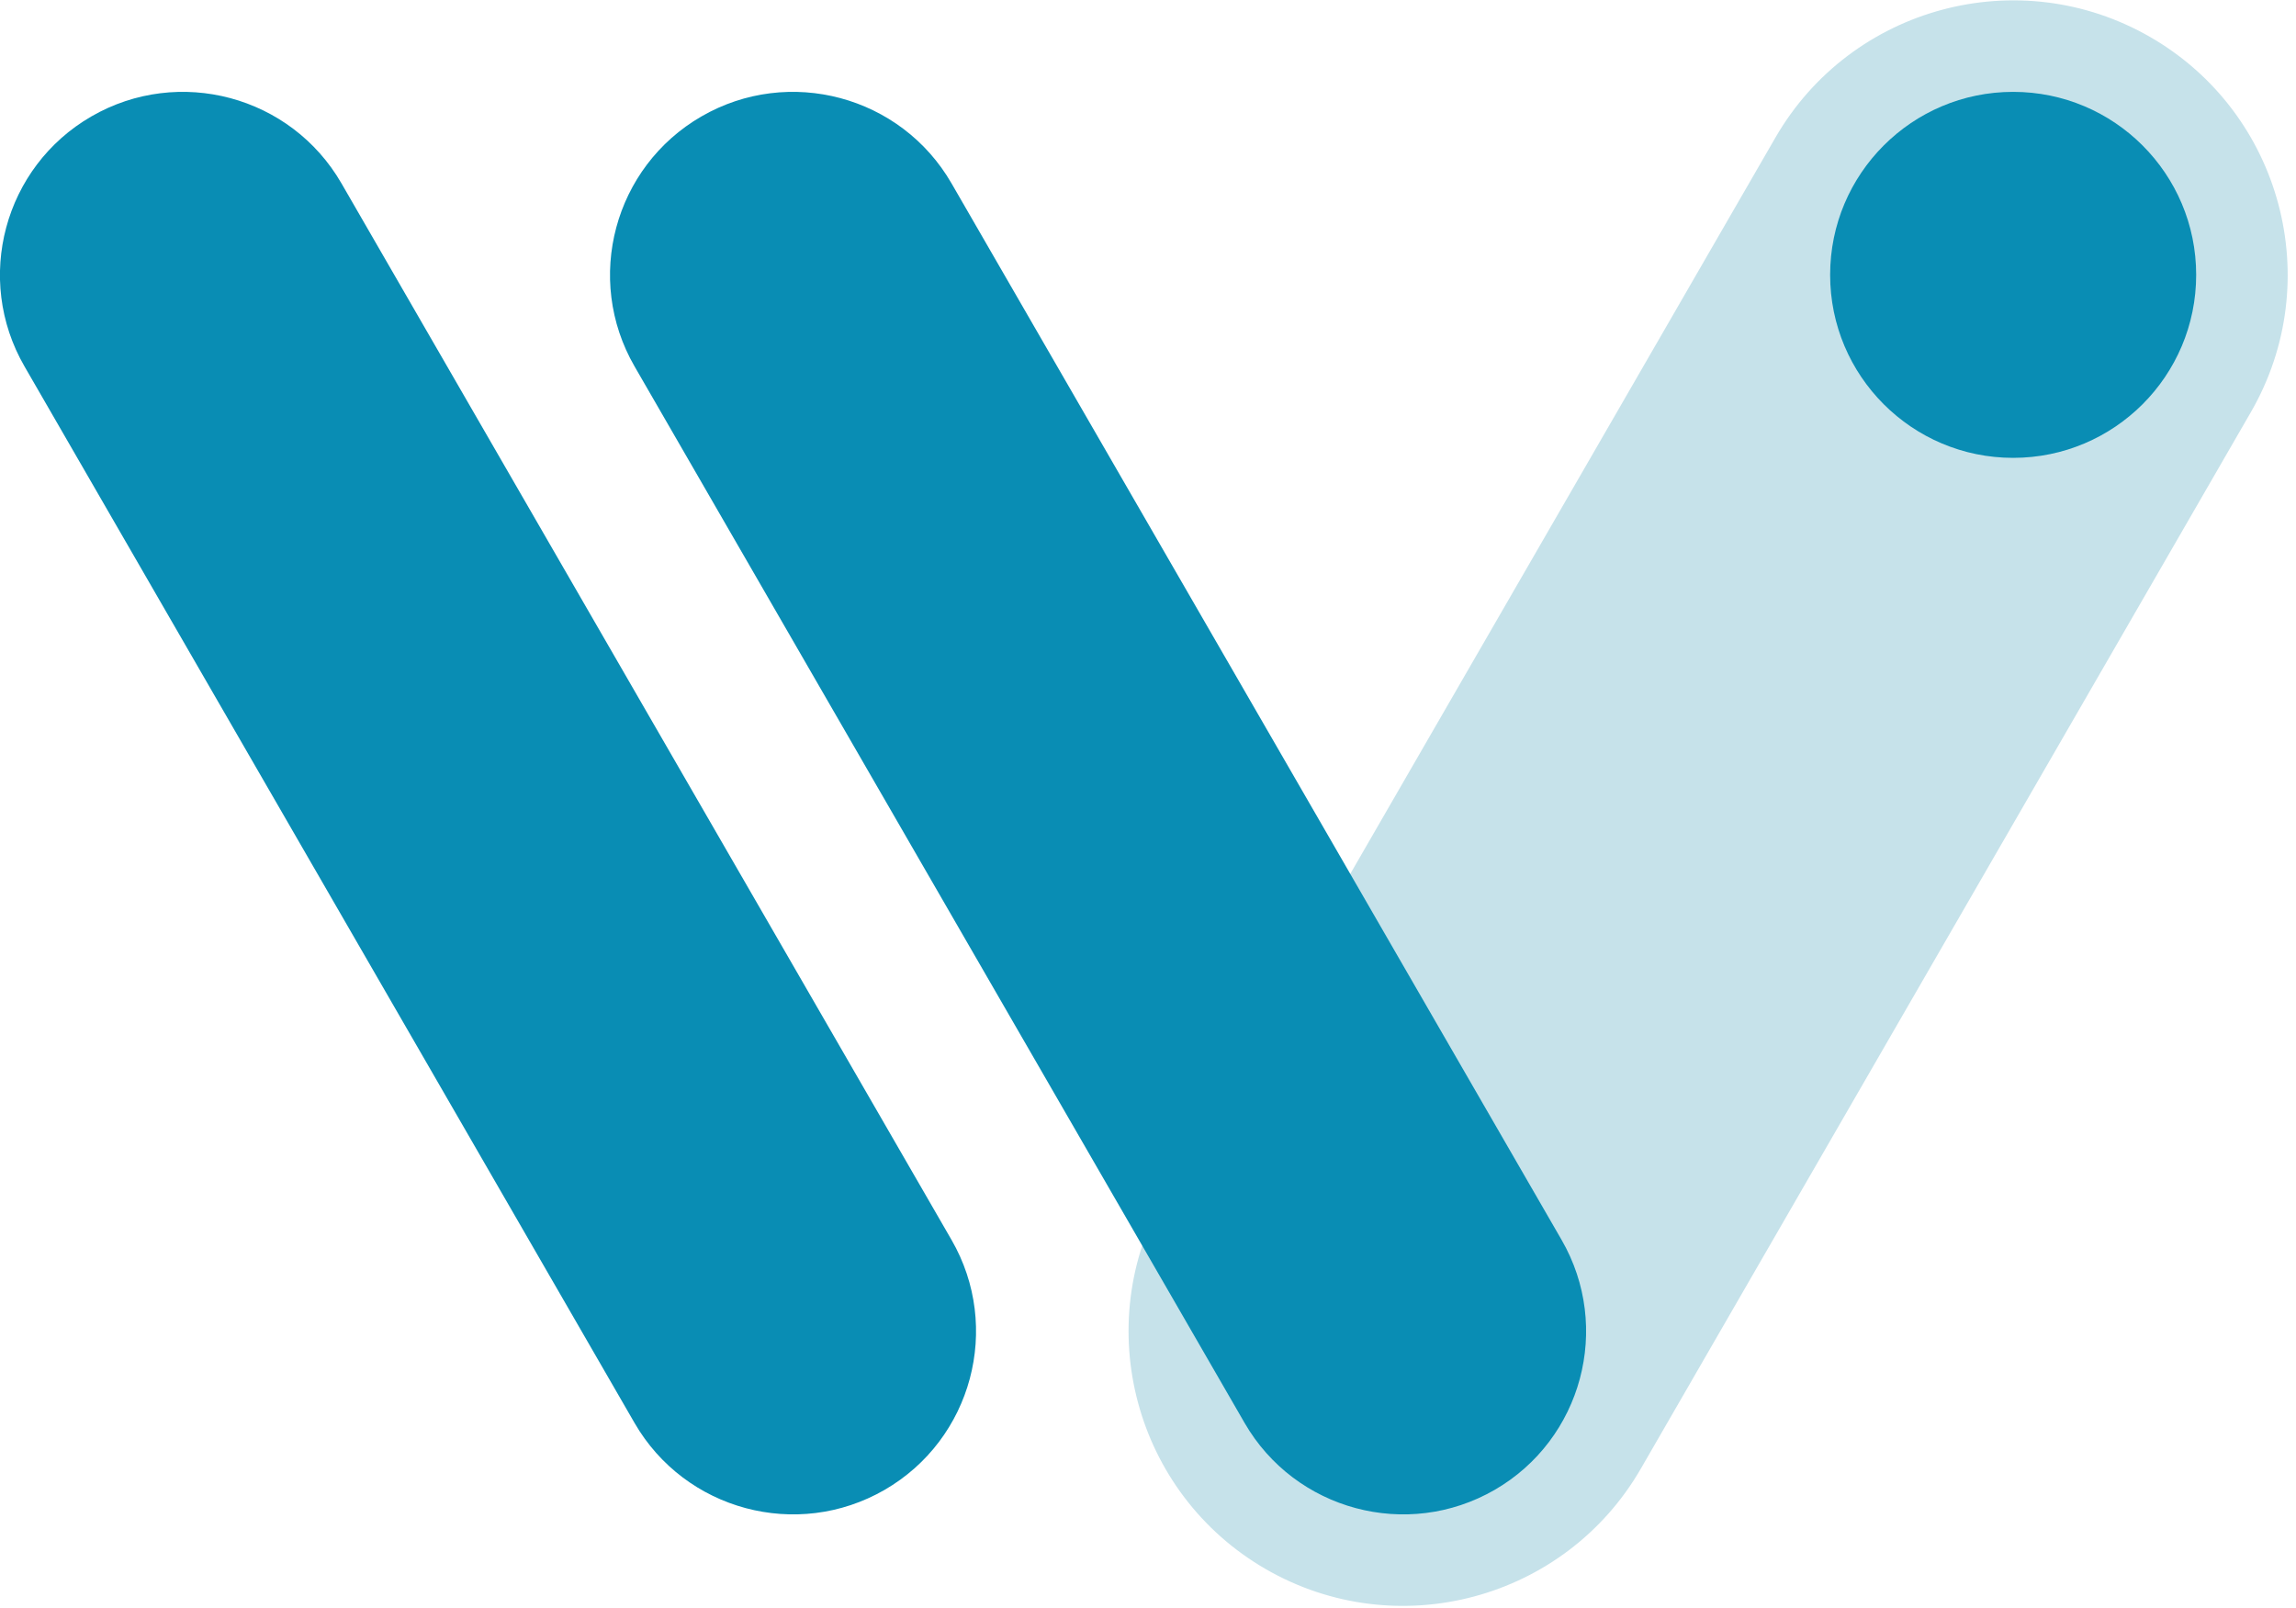
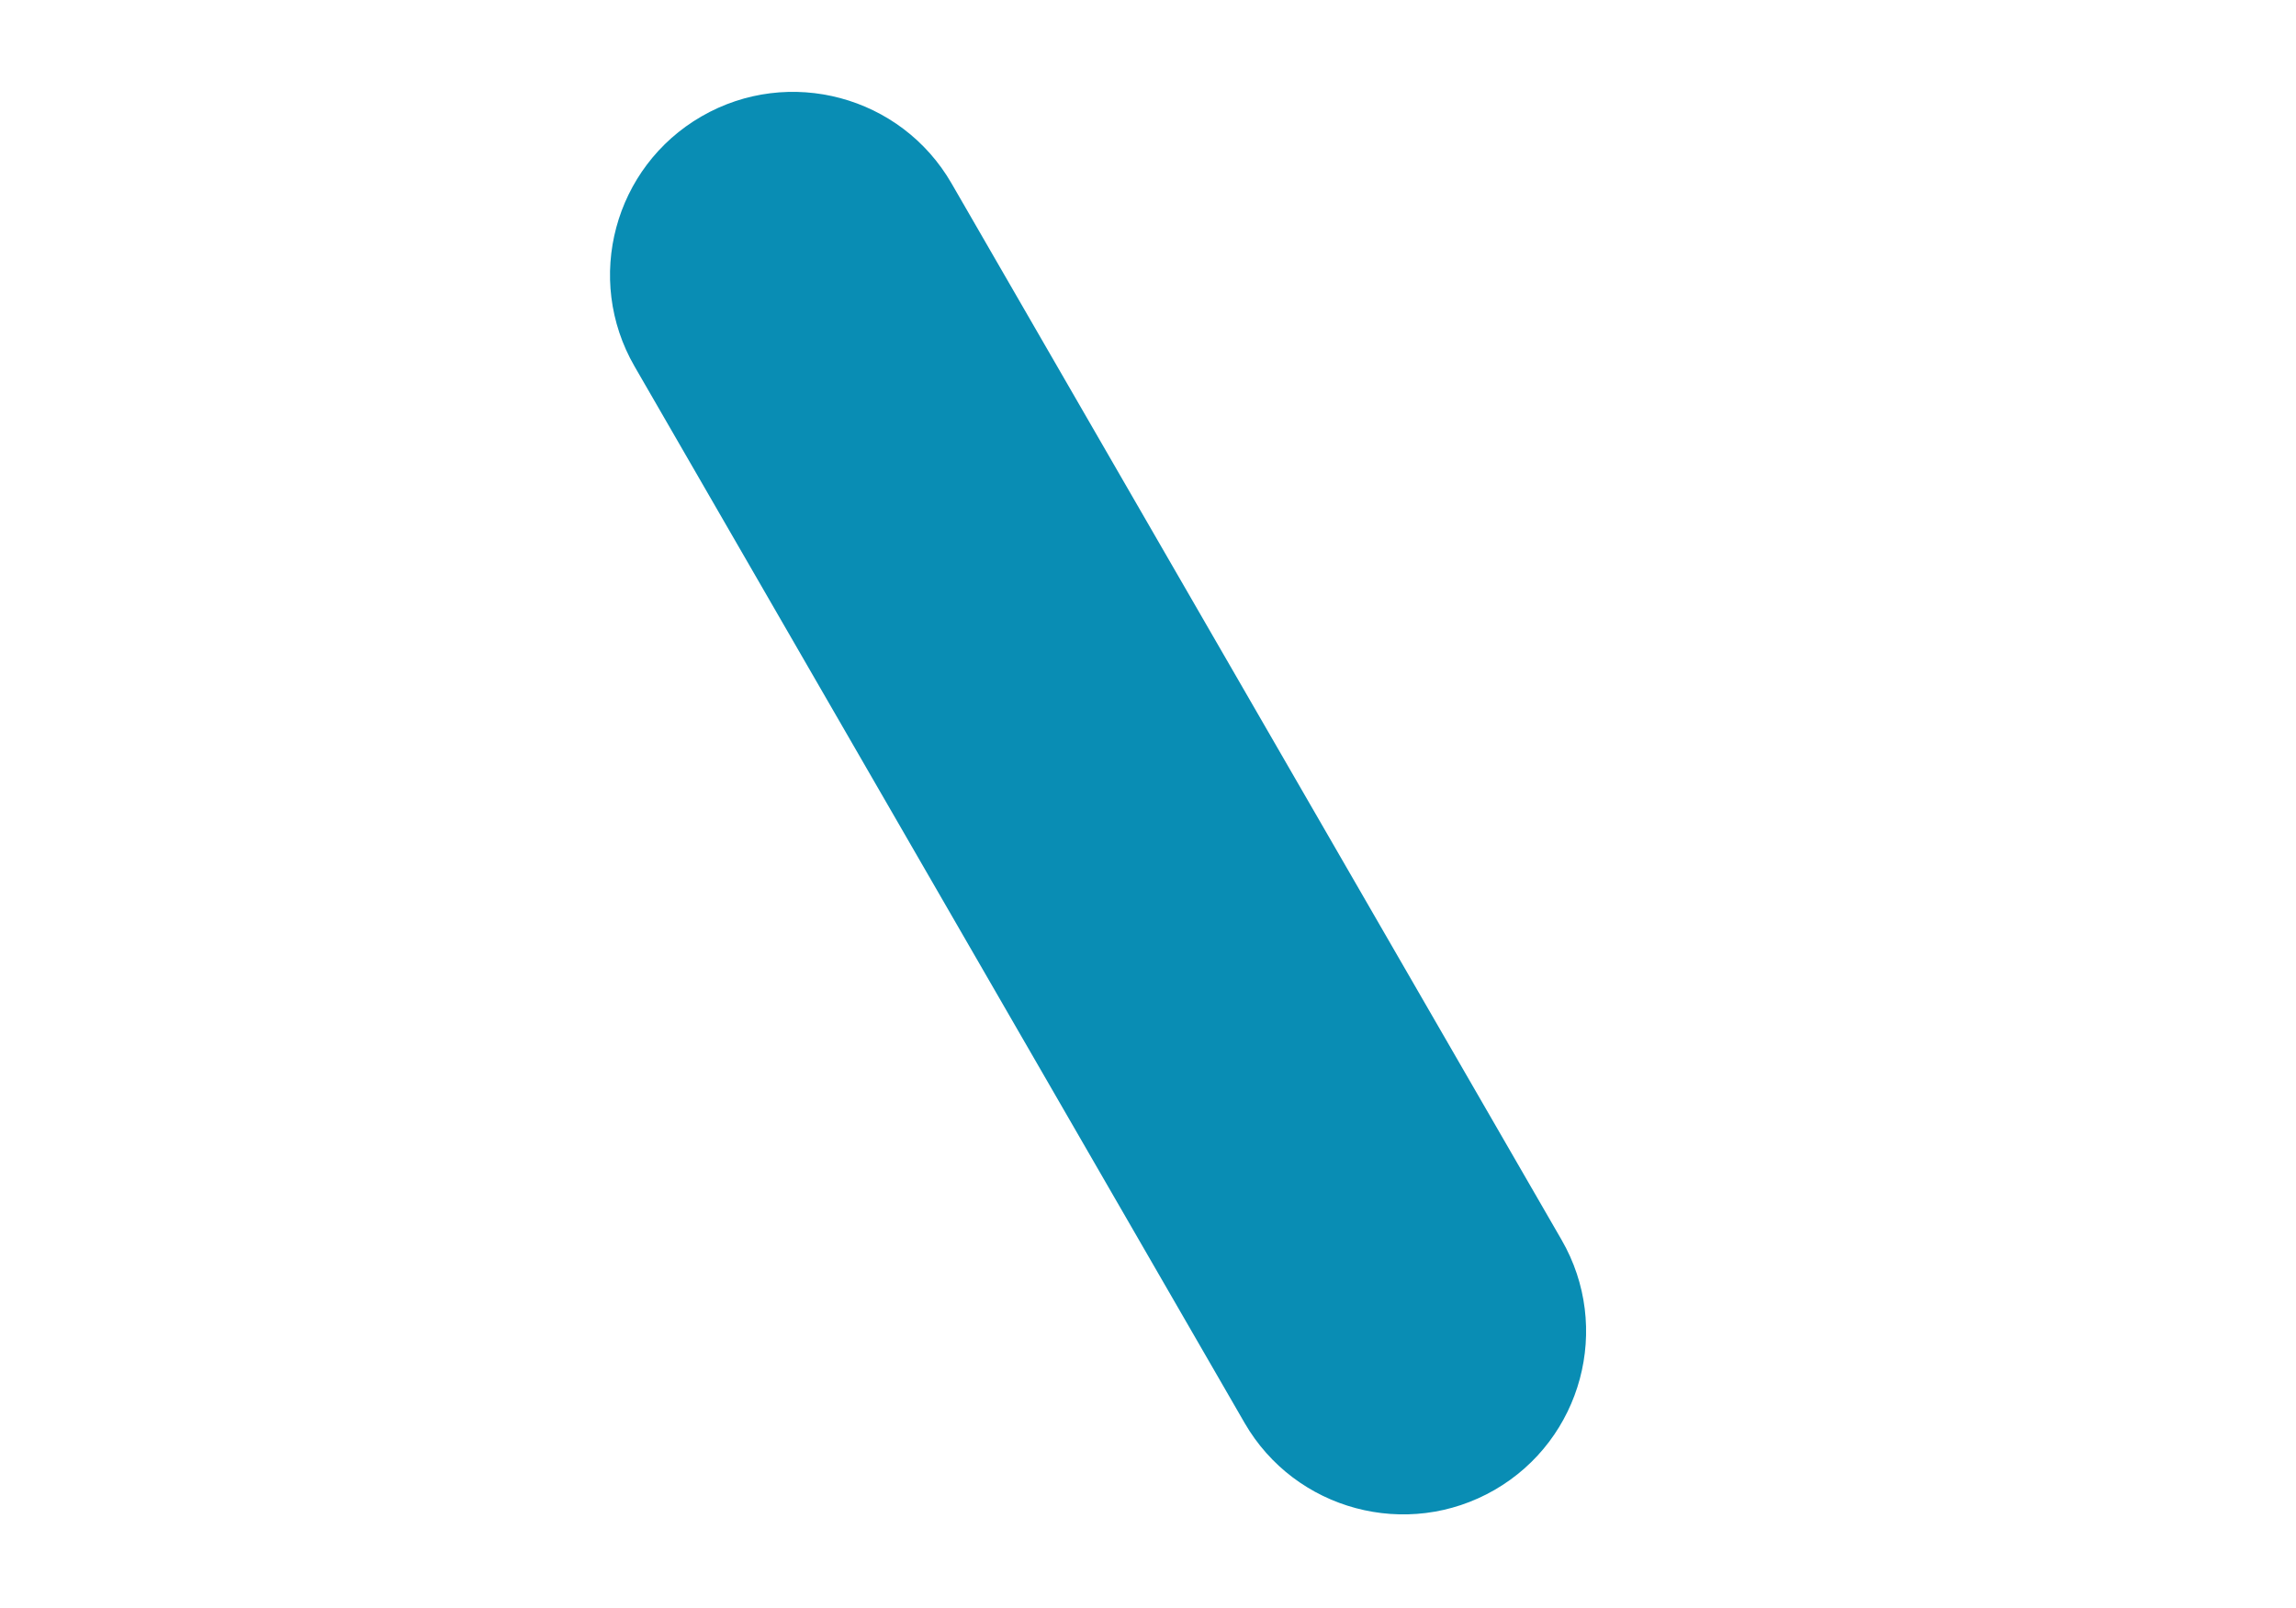
<svg xmlns="http://www.w3.org/2000/svg" width="100%" height="100%" viewBox="0 0 177 124" version="1.1" xml:space="preserve" style="fill-rule:evenodd;clip-rule:evenodd;stroke-linejoin:round;stroke-miterlimit:2;">
  <g transform="matrix(1,0,0,1,-9338.25,-352.26)">
    <g transform="matrix(1,0,0,3.999,8524.89,0)">
      <g transform="matrix(4.703,0,0,1.176,803.95,79.862)">
-         <path d="M17.598,27.32L7.598,10C6.77,8.566 4.934,8.074 3.5,8.902C2.066,9.73 1.574,11.566 2.402,13L12.402,30.321C13.23,31.754 15.066,32.246 16.5,31.419C17.934,30.591 18.426,28.754 17.598,27.32Z" style="fill:rgb(9,141,180);" />
-         <path d="M28.897,31.071L38.897,13.75C40.139,11.599 39.401,8.845 37.25,7.603C35.099,6.361 32.345,7.099 31.103,9.25L21.103,26.57C19.861,28.721 20.599,31.476 22.75,32.718C24.901,33.959 27.655,33.221 28.897,31.071Z" style="fill:rgb(198,226,234);" />
        <path d="M27.598,27.32L17.598,10C16.77,8.566 14.934,8.074 13.5,8.902C12.066,9.73 11.574,11.566 12.402,13L22.402,30.321C23.23,31.754 25.066,32.246 26.5,31.419C27.934,30.591 28.426,28.754 27.598,27.32Z" style="fill:rgb(9,141,180);" />
-         <circle cx="35" cy="11.5" r="3" style="fill:rgb(9,141,180);" />
      </g>
    </g>
  </g>
</svg>